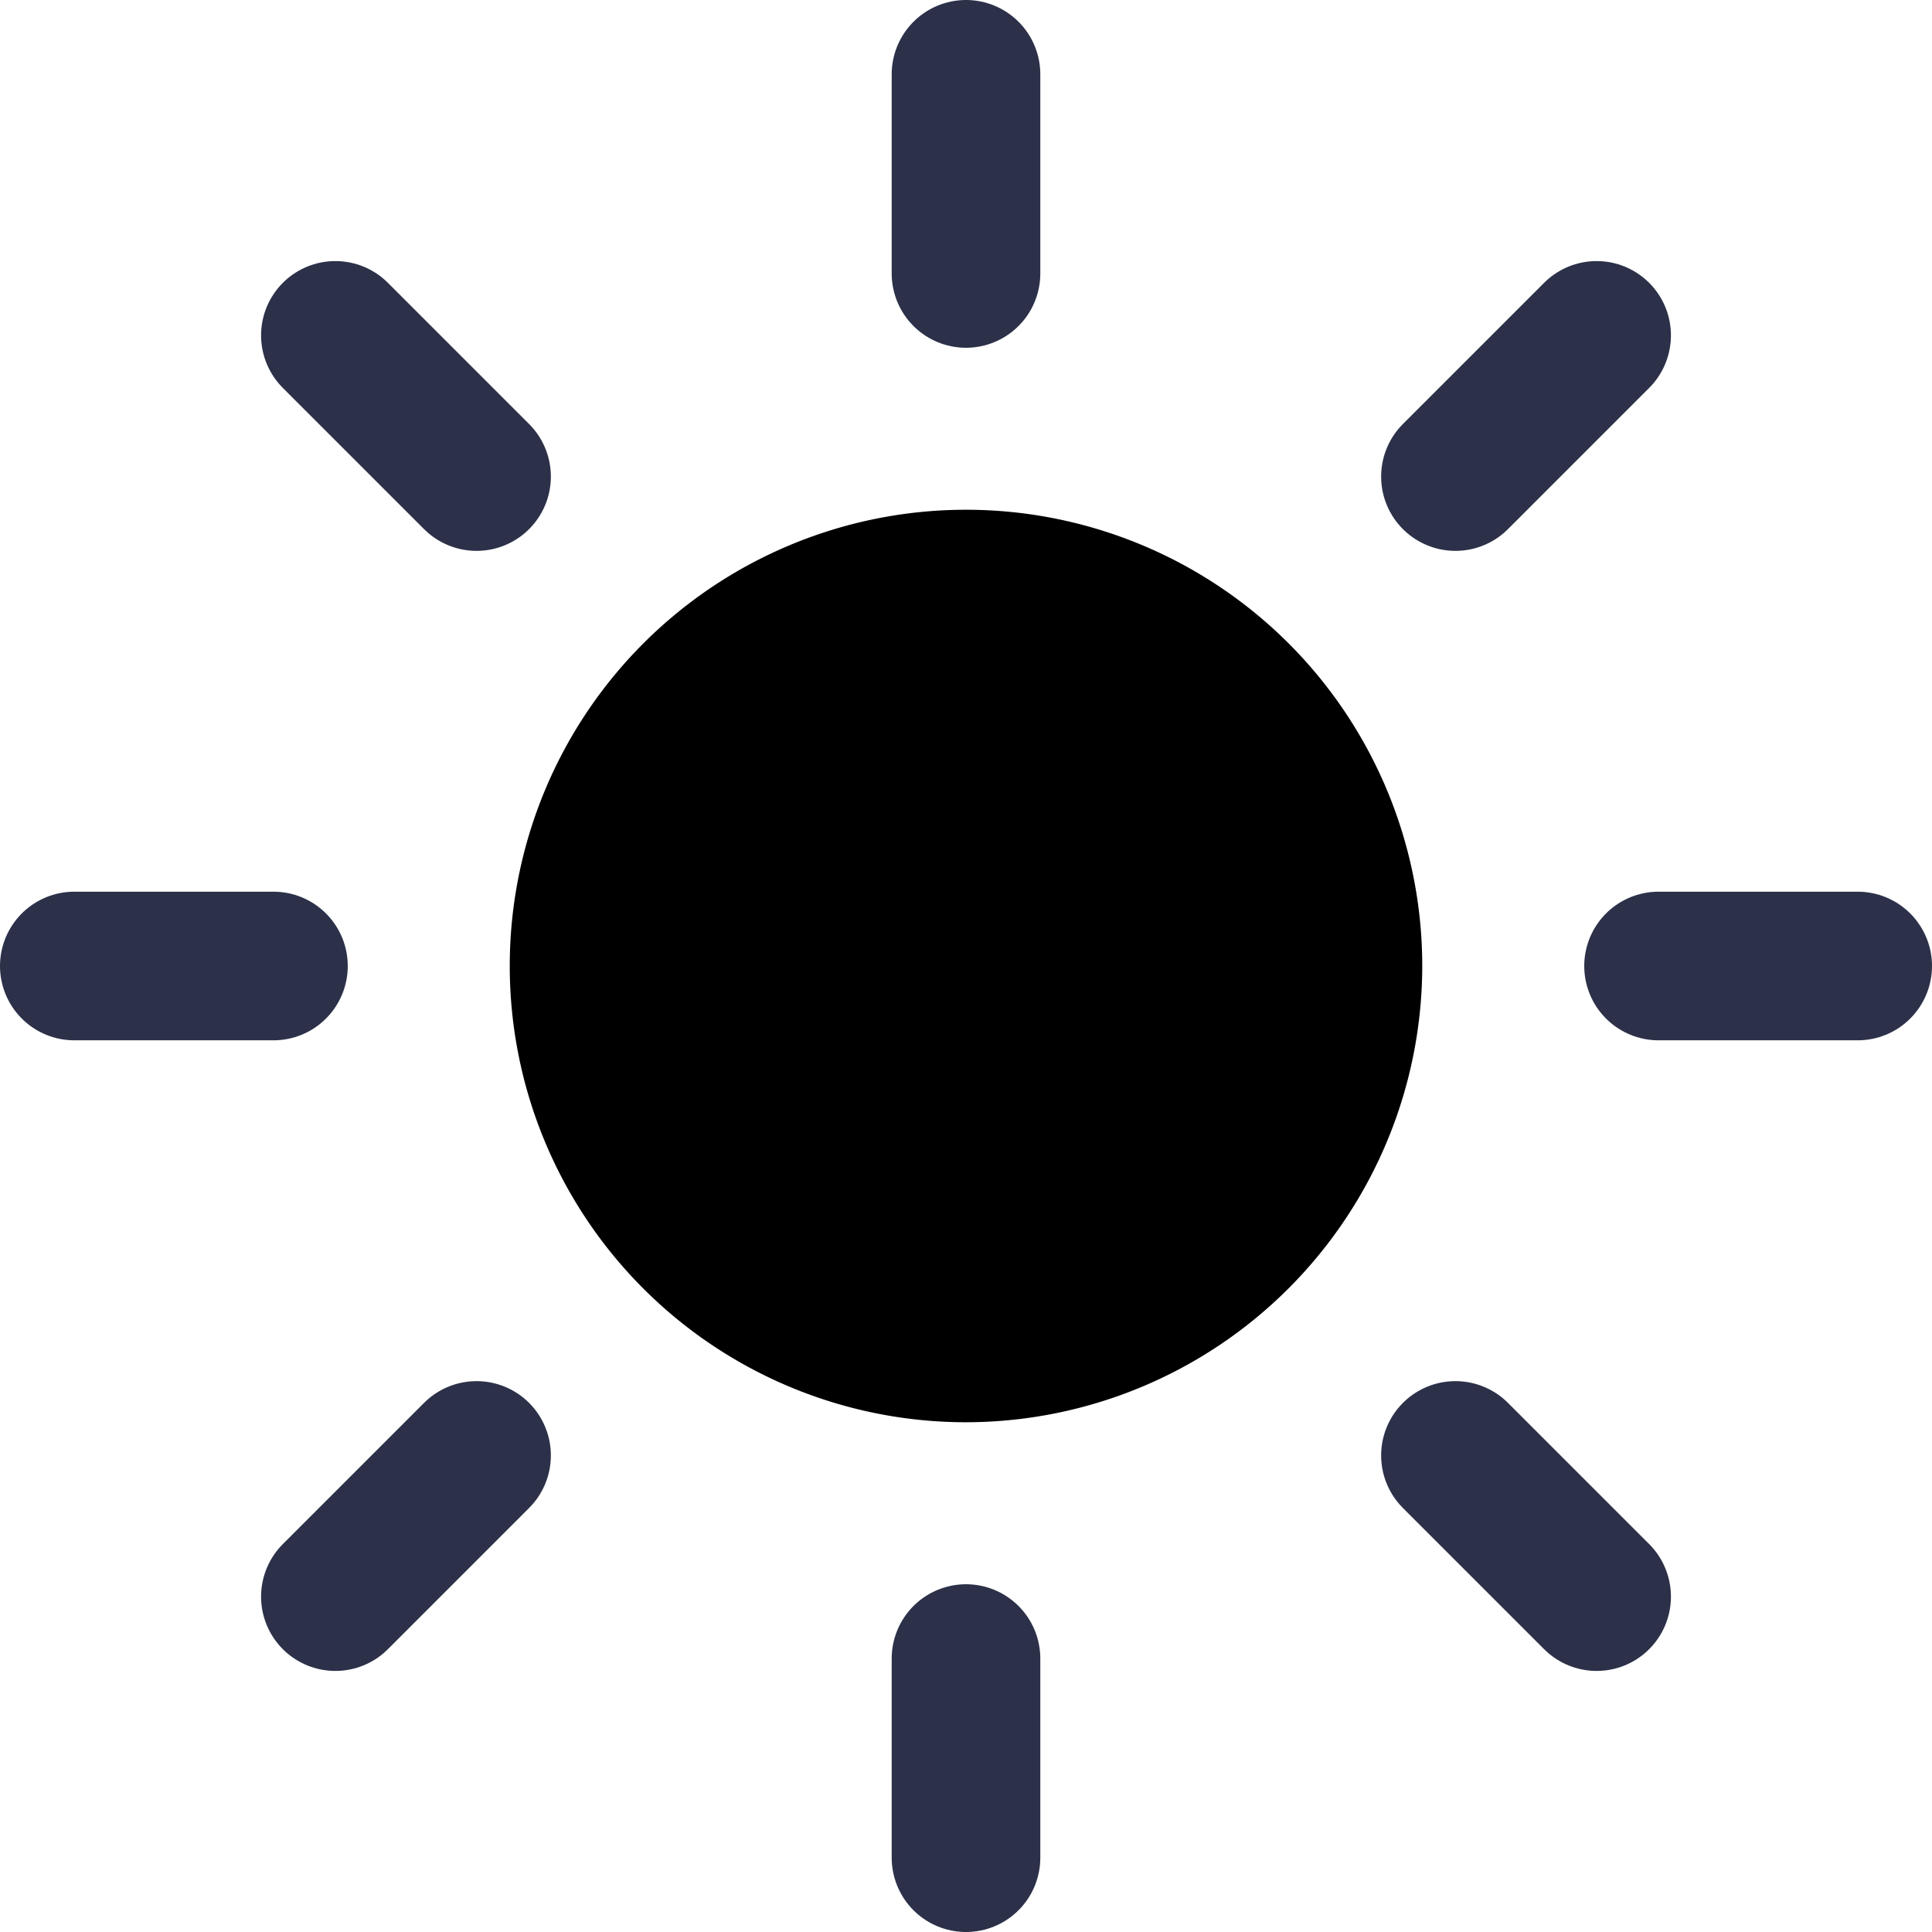
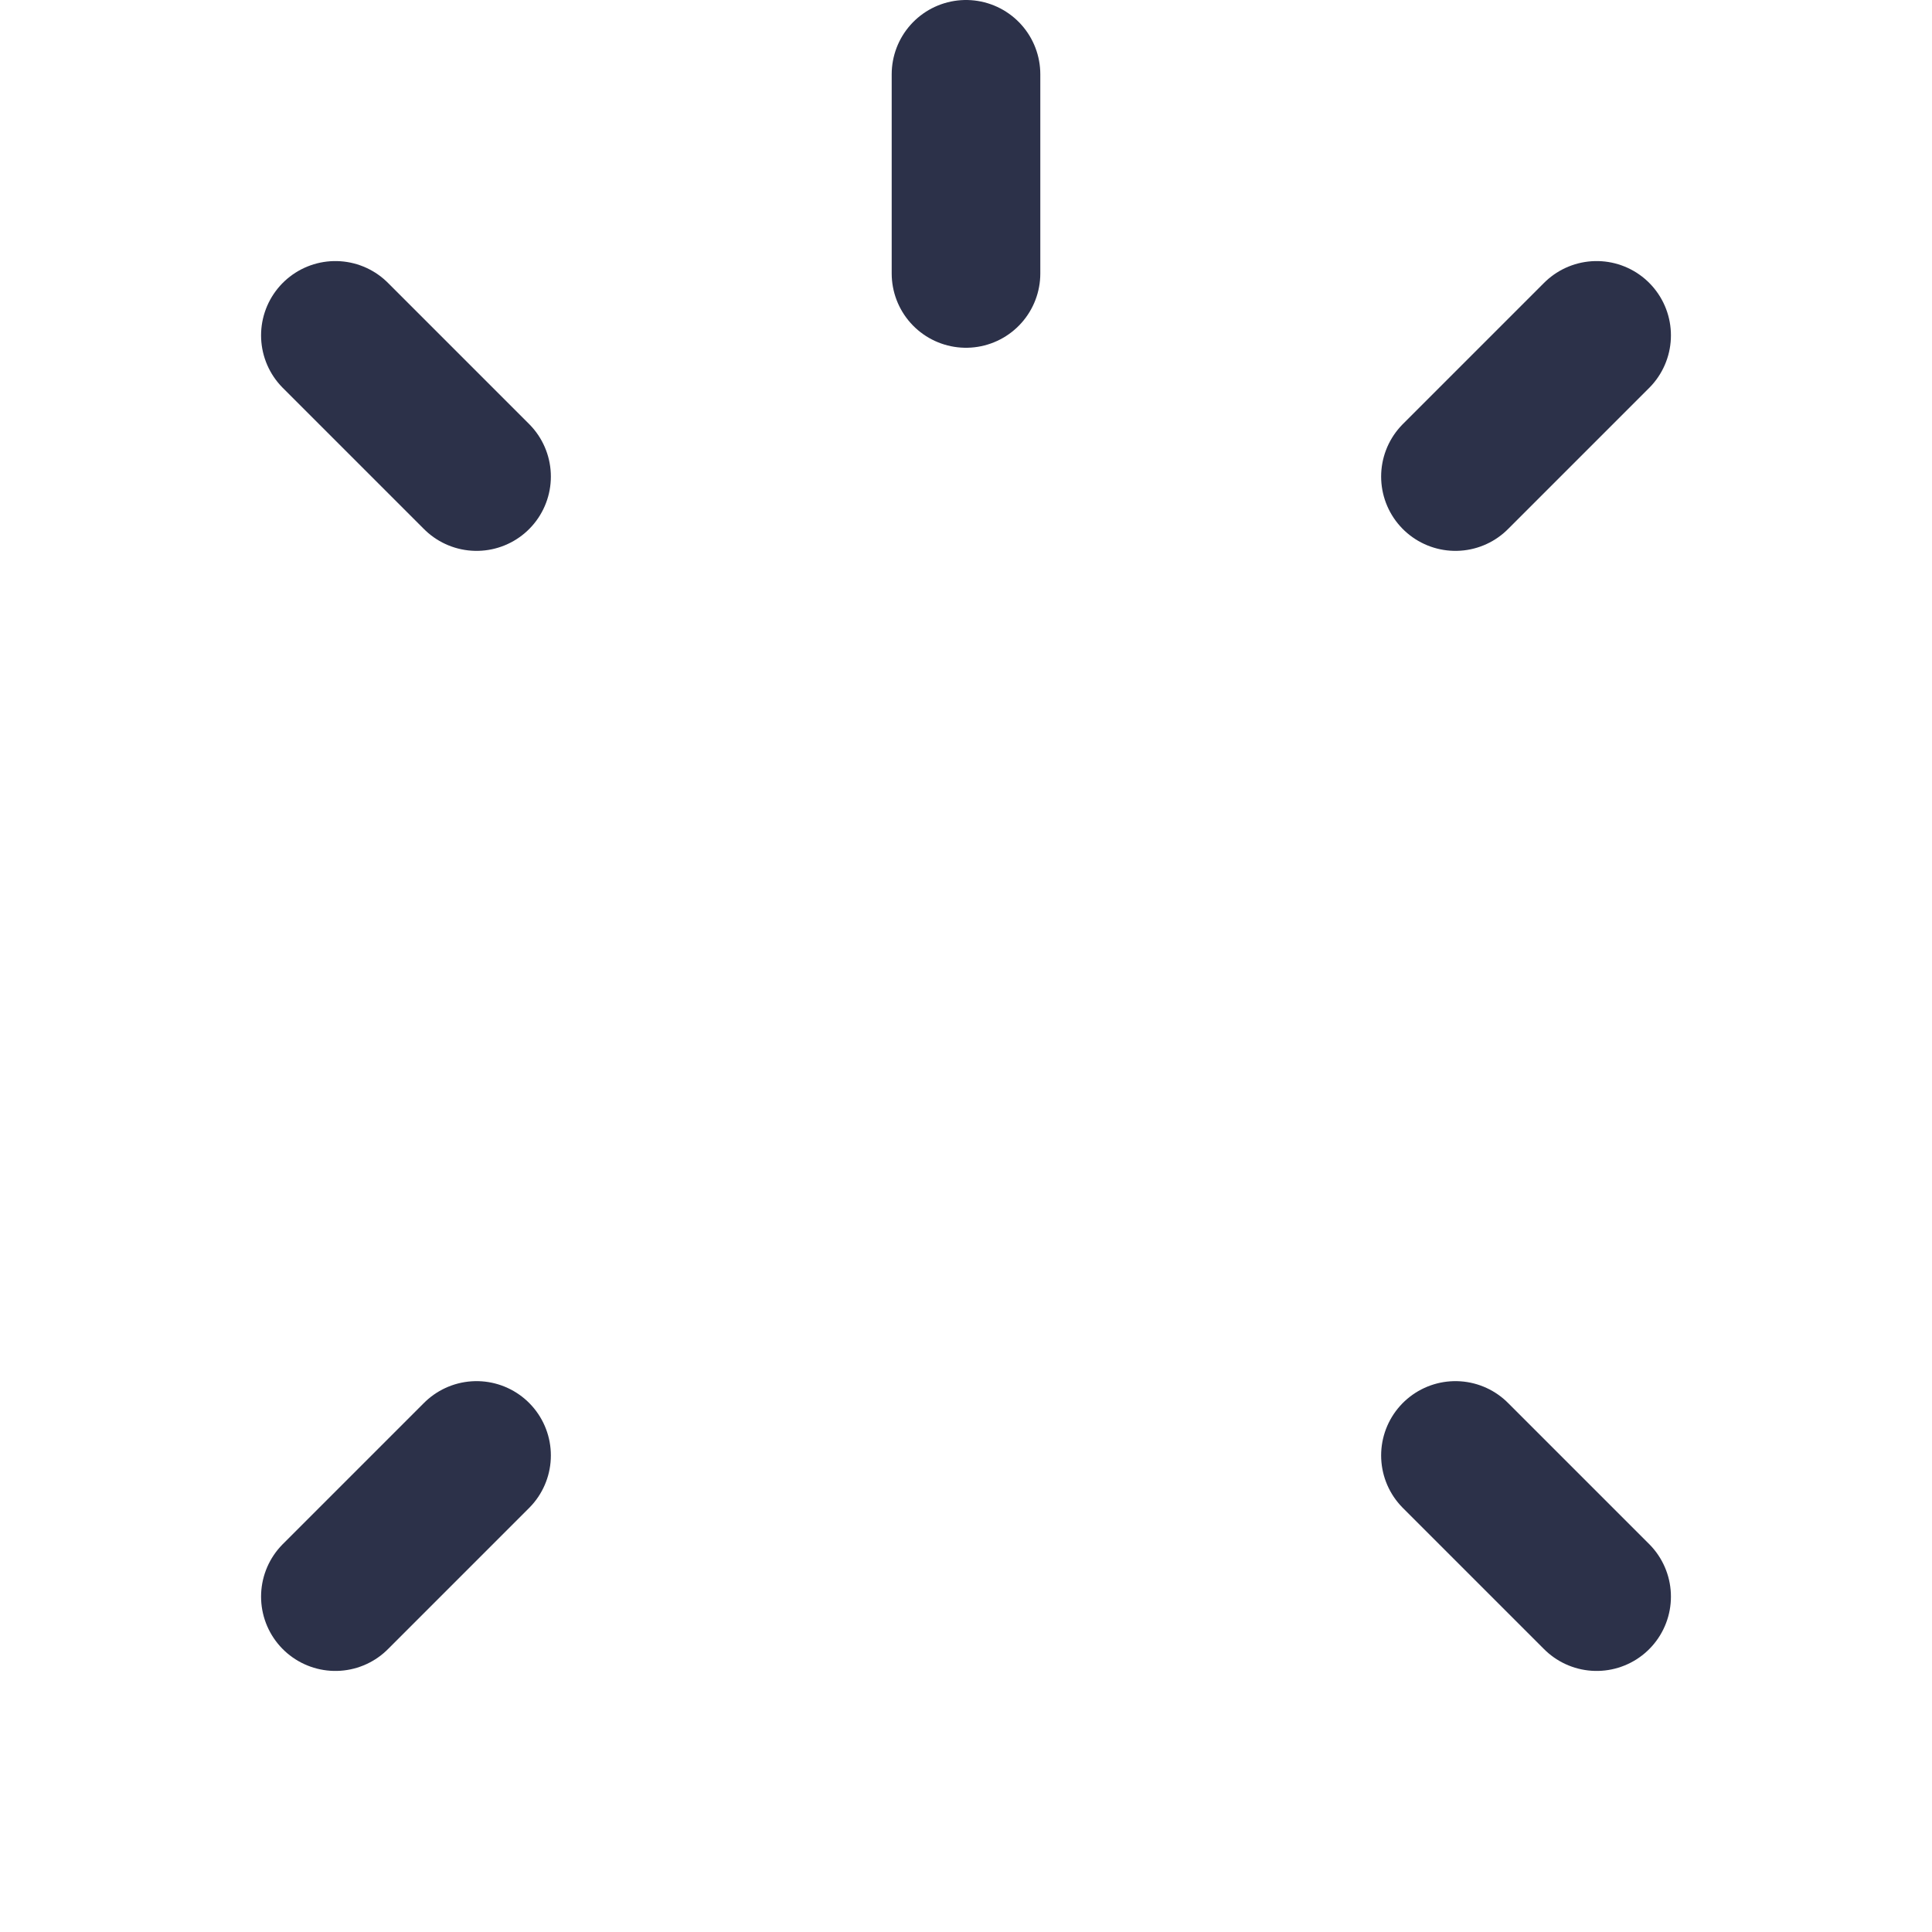
<svg xmlns="http://www.w3.org/2000/svg" id="Icons" viewBox="0 0 39 39">
  <defs>
    <style>.cls-1{fill:black;}.cls-2{fill:none;stroke:#2c3149;stroke-linecap:round;stroke-linejoin:round;stroke-width:3px;}</style>
  </defs>
  <title>sun</title>
-   <path class="cls-1" d="M117.64,858.86a9.21,9.21,0,1,1,9.21-9.21A9.22,9.22,0,0,1,117.64,858.86Z" transform="translate(-98.14 -830.15)" />
+   <path class="cls-1" d="M117.64,858.86A9.22,9.22,0,0,1,117.64,858.86Z" transform="translate(-98.14 -830.15)" />
  <line class="cls-2" x1="19.5" y1="1.5" x2="19.5" y2="5.52" />
-   <line class="cls-2" x1="19.5" y1="33.48" x2="19.5" y2="37.5" />
-   <line class="cls-2" x1="1.5" y1="19.5" x2="5.52" y2="19.5" />
-   <line class="cls-2" x1="33.48" y1="19.5" x2="37.5" y2="19.5" />
  <line class="cls-2" x1="32.23" y1="6.77" x2="29.38" y2="9.62" />
  <line class="cls-2" x1="9.62" y1="29.38" x2="6.77" y2="32.23" />
  <line class="cls-2" x1="6.77" y1="6.77" x2="9.62" y2="9.62" />
  <line class="cls-2" x1="29.38" y1="29.38" x2="32.23" y2="32.23" />
</svg>